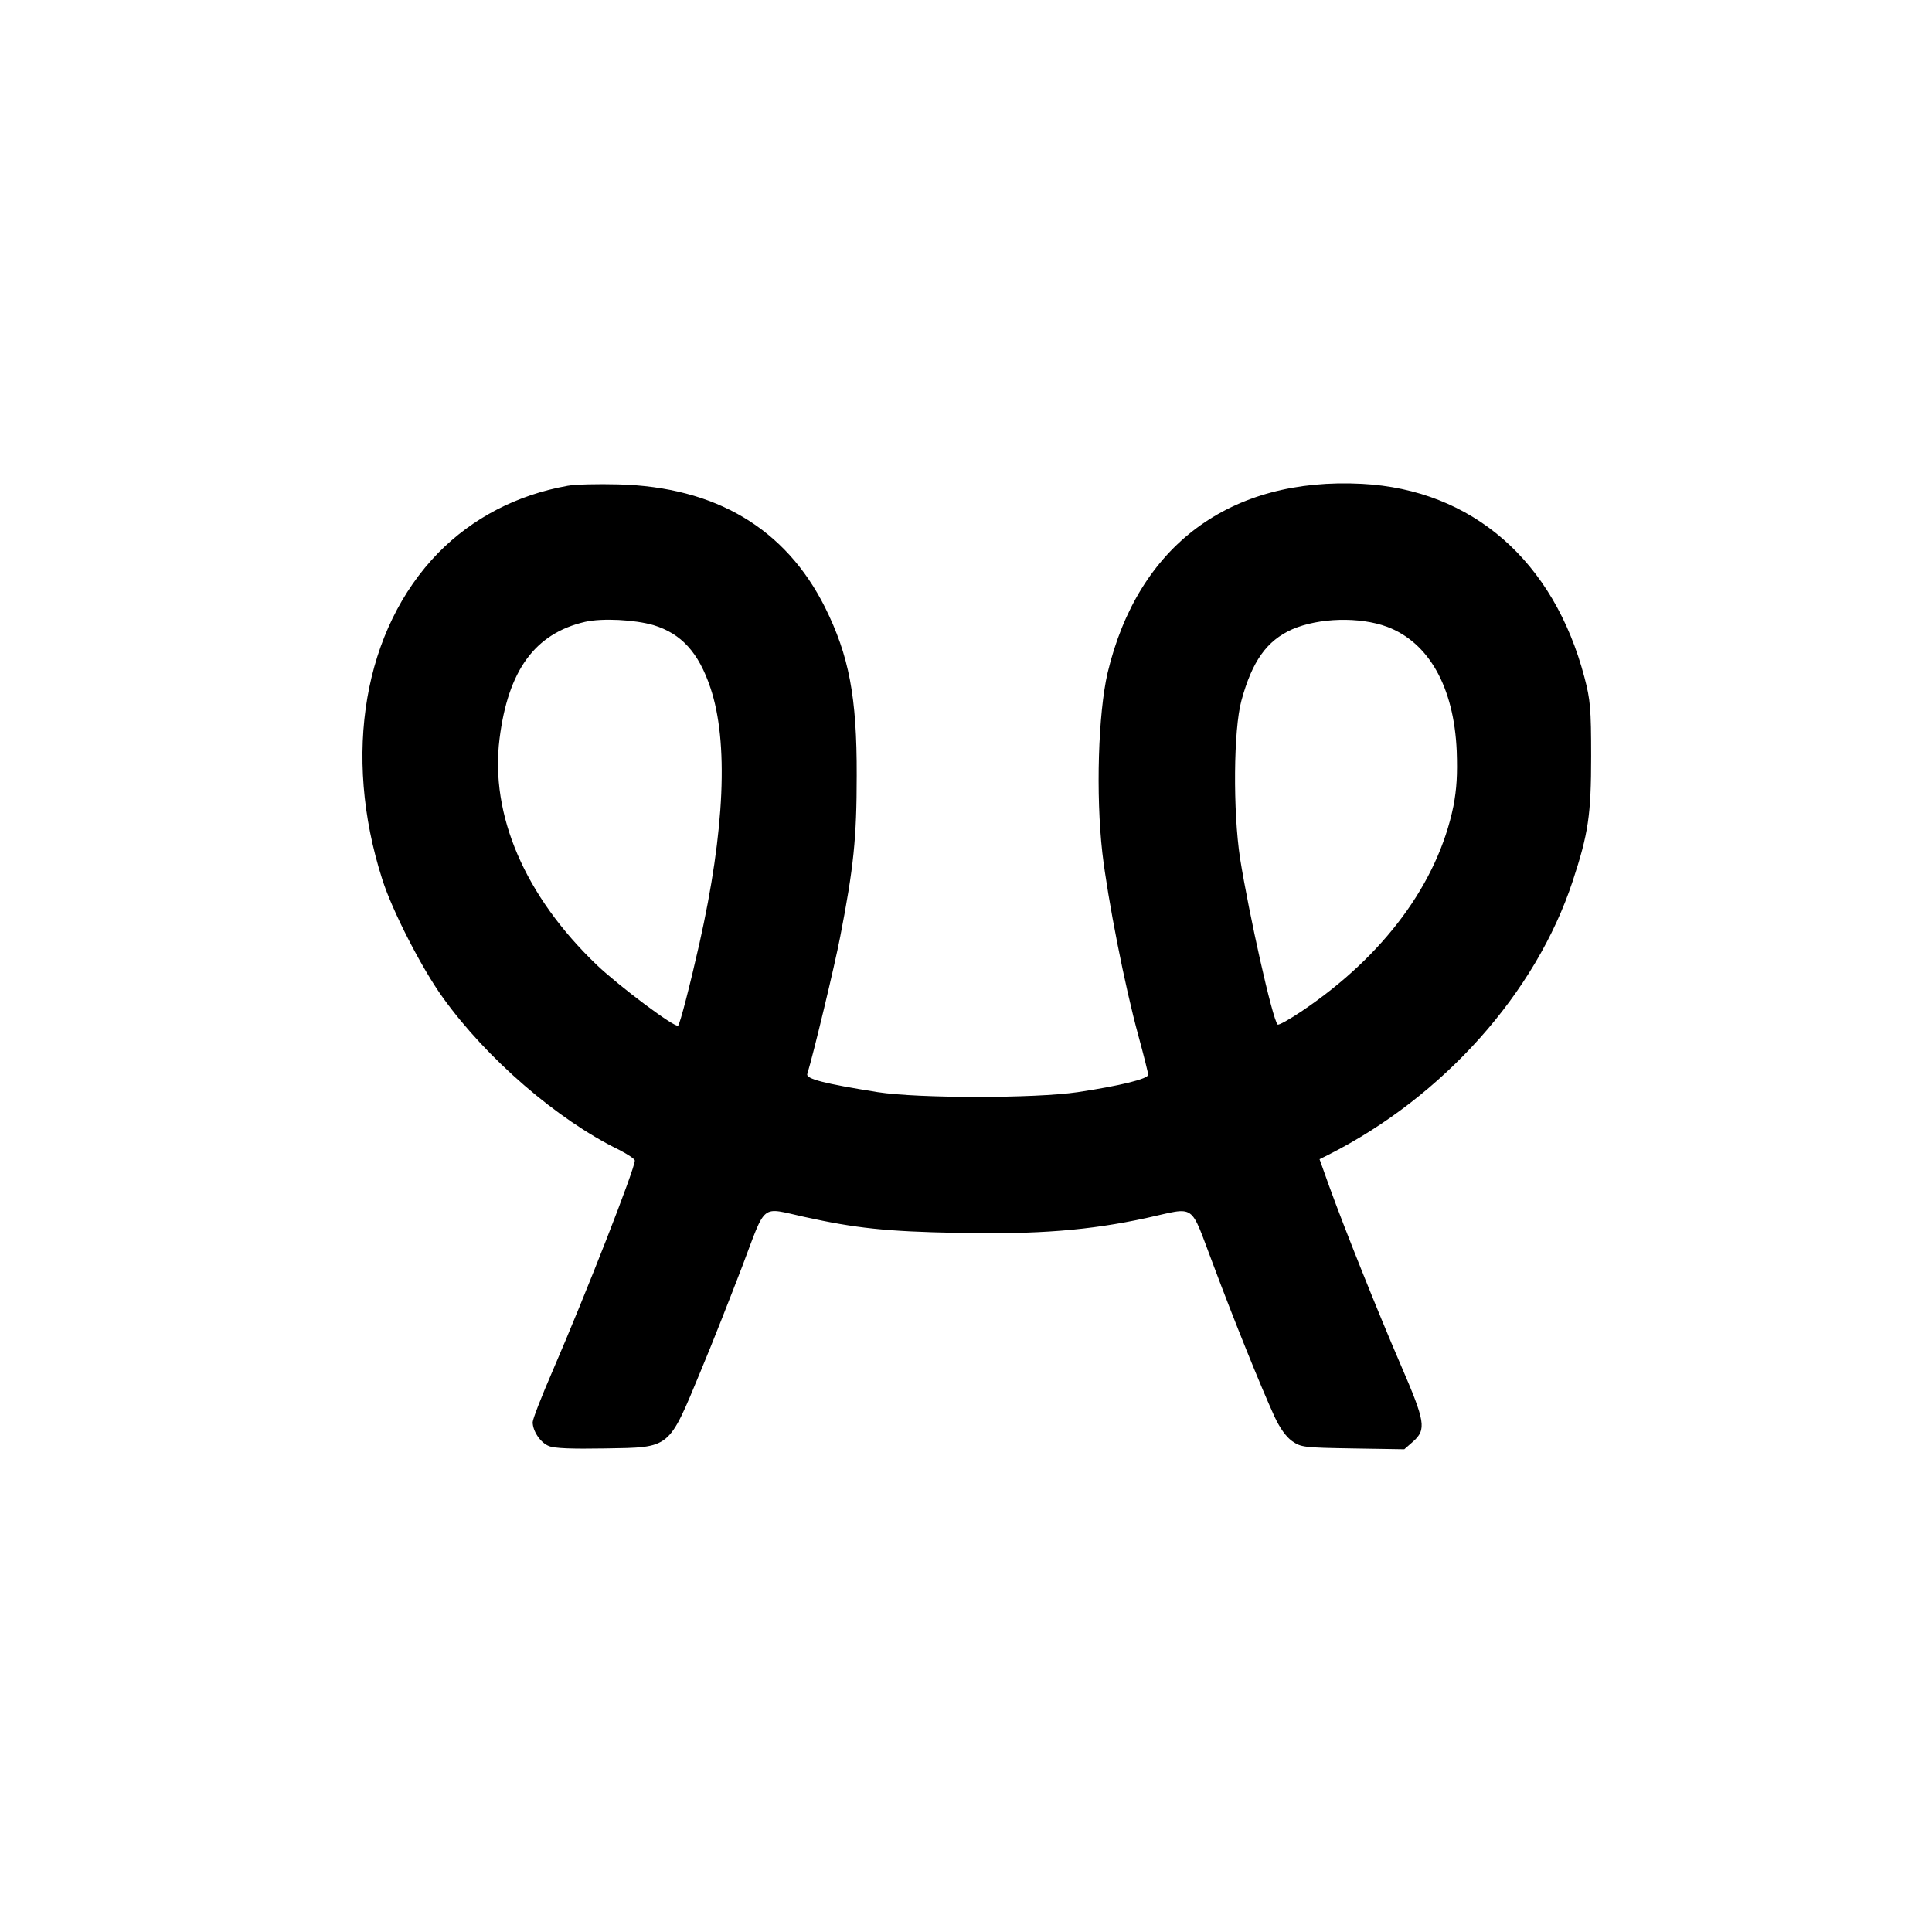
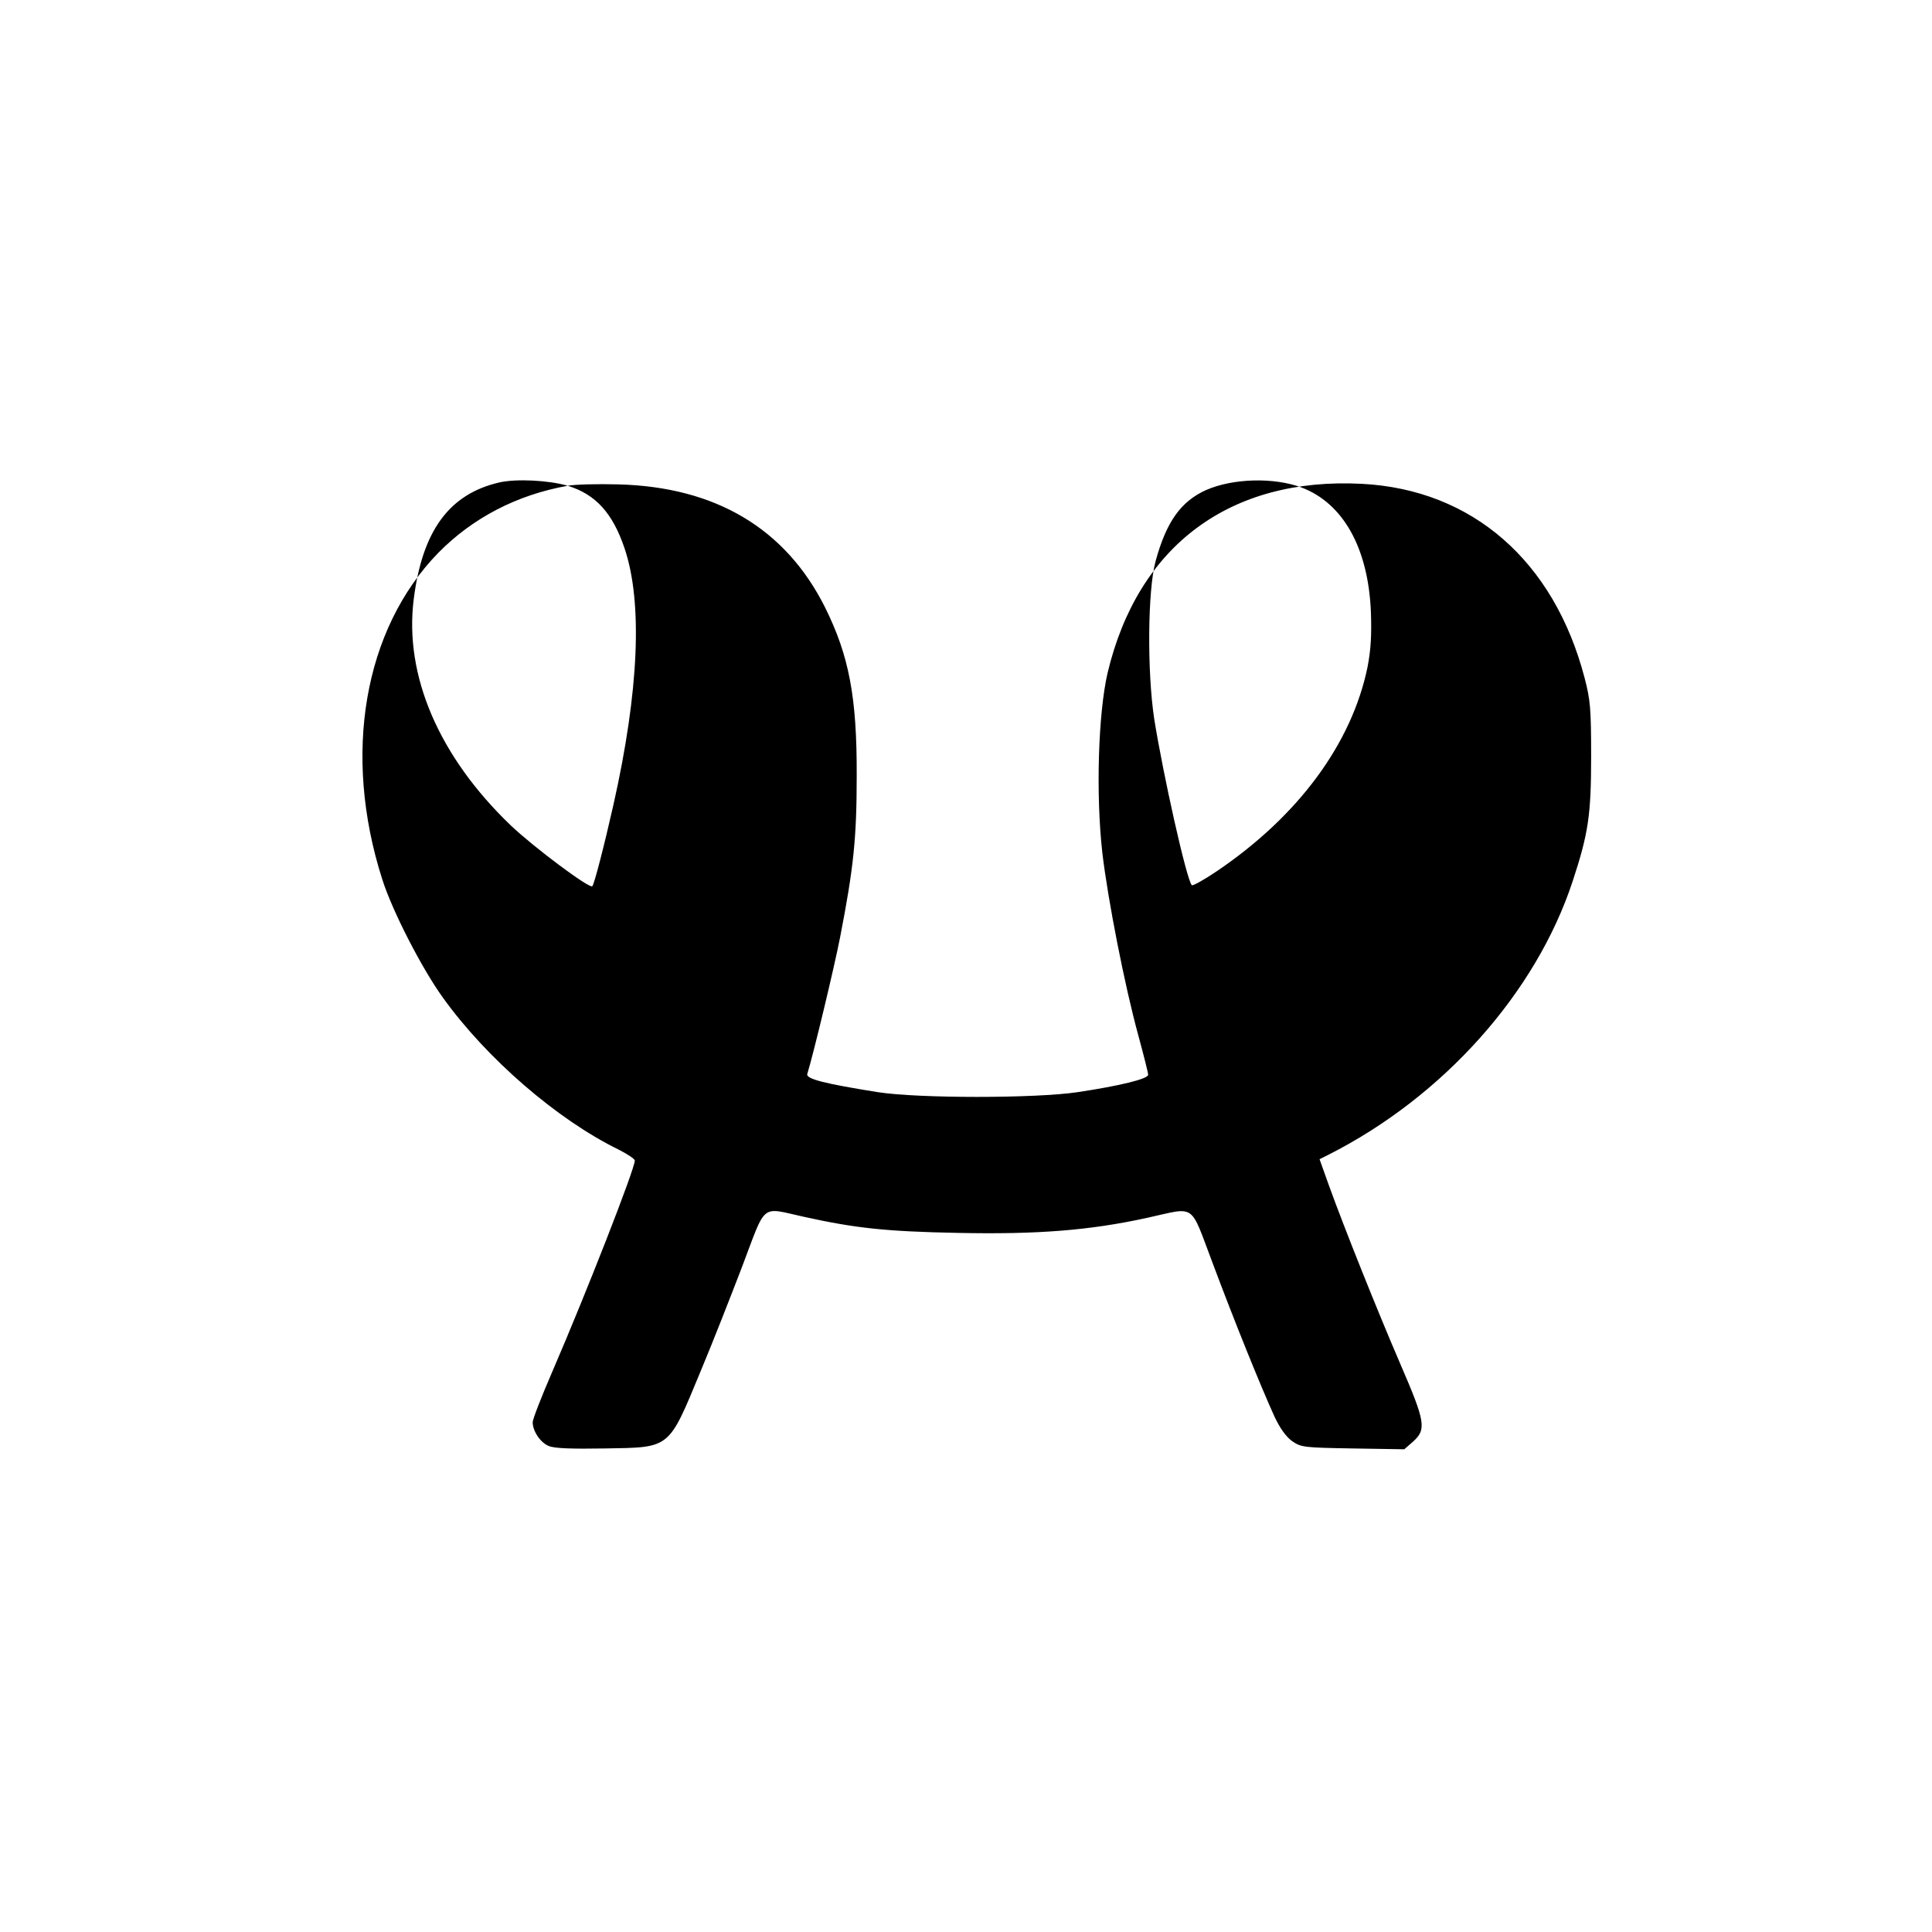
<svg xmlns="http://www.w3.org/2000/svg" version="1.0" width="700pt" height="700pt" viewBox="0 0 700 700" preserveAspectRatio="xMidYMid meet">
  <g transform="translate(0,700) scale(0.1,-0.1)" fill="#000000" stroke="none">
-     <path d="M2057 5240 c-185 -33 -345 -117 -469 -243 -270 -277 -348 -730 -203 -1183 36 -114 144 -324 220 -429 158 -220 414 -442 638 -551 31 -16 57 -33 57 -39 0 -30 -175 -478 -299 -765 -39 -90 -71 -172 -71 -183 0 -32 28 -74 58 -86 20 -9 84 -11 205 -9 238 4 228 -4 346 281 40 95 107 266 150 378 89 235 65 215 225 180 186 -41 296 -53 556 -58 289 -6 477 9 684 54 183 40 155 59 241 -167 77 -206 172 -441 222 -551 20 -43 42 -74 64 -90 33 -23 42 -24 221 -27 l186 -3 32 28 c49 44 44 72 -45 278 -85 197 -204 495 -259 647 l-35 98 32 16 c417 211 752 587 885 991 57 173 67 240 67 453 0 173 -3 205 -24 285 -111 423 -407 681 -806 702 -478 25 -812 -223 -922 -685 -34 -147 -43 -440 -19 -652 20 -170 81 -482 131 -664 19 -70 35 -133 35 -140 0 -15 -102 -40 -255 -63 -154 -23 -578 -23 -725 0 -194 31 -261 48 -255 66 23 75 99 392 119 496 49 252 60 359 60 585 1 285 -28 435 -115 610 -143 285 -396 436 -749 445 -74 2 -157 0 -183 -5z m311 -505 c101 -31 163 -99 206 -227 66 -196 52 -517 -40 -927 -34 -151 -70 -290 -77 -297 -10 -10 -213 142 -295 220 -260 249 -387 543 -352 820 31 247 128 381 310 423 62 14 179 8 248 -12z m2658 -6 c151 -57 242 -218 252 -450 3 -85 0 -137 -12 -200 -57 -278 -251 -541 -547 -741 -46 -31 -87 -54 -90 -50 -19 20 -104 401 -136 602 -26 171 -24 467 5 572 39 143 92 217 184 258 97 42 244 46 344 9z" />
+     <path d="M2057 5240 c-185 -33 -345 -117 -469 -243 -270 -277 -348 -730 -203 -1183 36 -114 144 -324 220 -429 158 -220 414 -442 638 -551 31 -16 57 -33 57 -39 0 -30 -175 -478 -299 -765 -39 -90 -71 -172 -71 -183 0 -32 28 -74 58 -86 20 -9 84 -11 205 -9 238 4 228 -4 346 281 40 95 107 266 150 378 89 235 65 215 225 180 186 -41 296 -53 556 -58 289 -6 477 9 684 54 183 40 155 59 241 -167 77 -206 172 -441 222 -551 20 -43 42 -74 64 -90 33 -23 42 -24 221 -27 l186 -3 32 28 c49 44 44 72 -45 278 -85 197 -204 495 -259 647 l-35 98 32 16 c417 211 752 587 885 991 57 173 67 240 67 453 0 173 -3 205 -24 285 -111 423 -407 681 -806 702 -478 25 -812 -223 -922 -685 -34 -147 -43 -440 -19 -652 20 -170 81 -482 131 -664 19 -70 35 -133 35 -140 0 -15 -102 -40 -255 -63 -154 -23 -578 -23 -725 0 -194 31 -261 48 -255 66 23 75 99 392 119 496 49 252 60 359 60 585 1 285 -28 435 -115 610 -143 285 -396 436 -749 445 -74 2 -157 0 -183 -5z c101 -31 163 -99 206 -227 66 -196 52 -517 -40 -927 -34 -151 -70 -290 -77 -297 -10 -10 -213 142 -295 220 -260 249 -387 543 -352 820 31 247 128 381 310 423 62 14 179 8 248 -12z m2658 -6 c151 -57 242 -218 252 -450 3 -85 0 -137 -12 -200 -57 -278 -251 -541 -547 -741 -46 -31 -87 -54 -90 -50 -19 20 -104 401 -136 602 -26 171 -24 467 5 572 39 143 92 217 184 258 97 42 244 46 344 9z" />
  </g>
</svg>